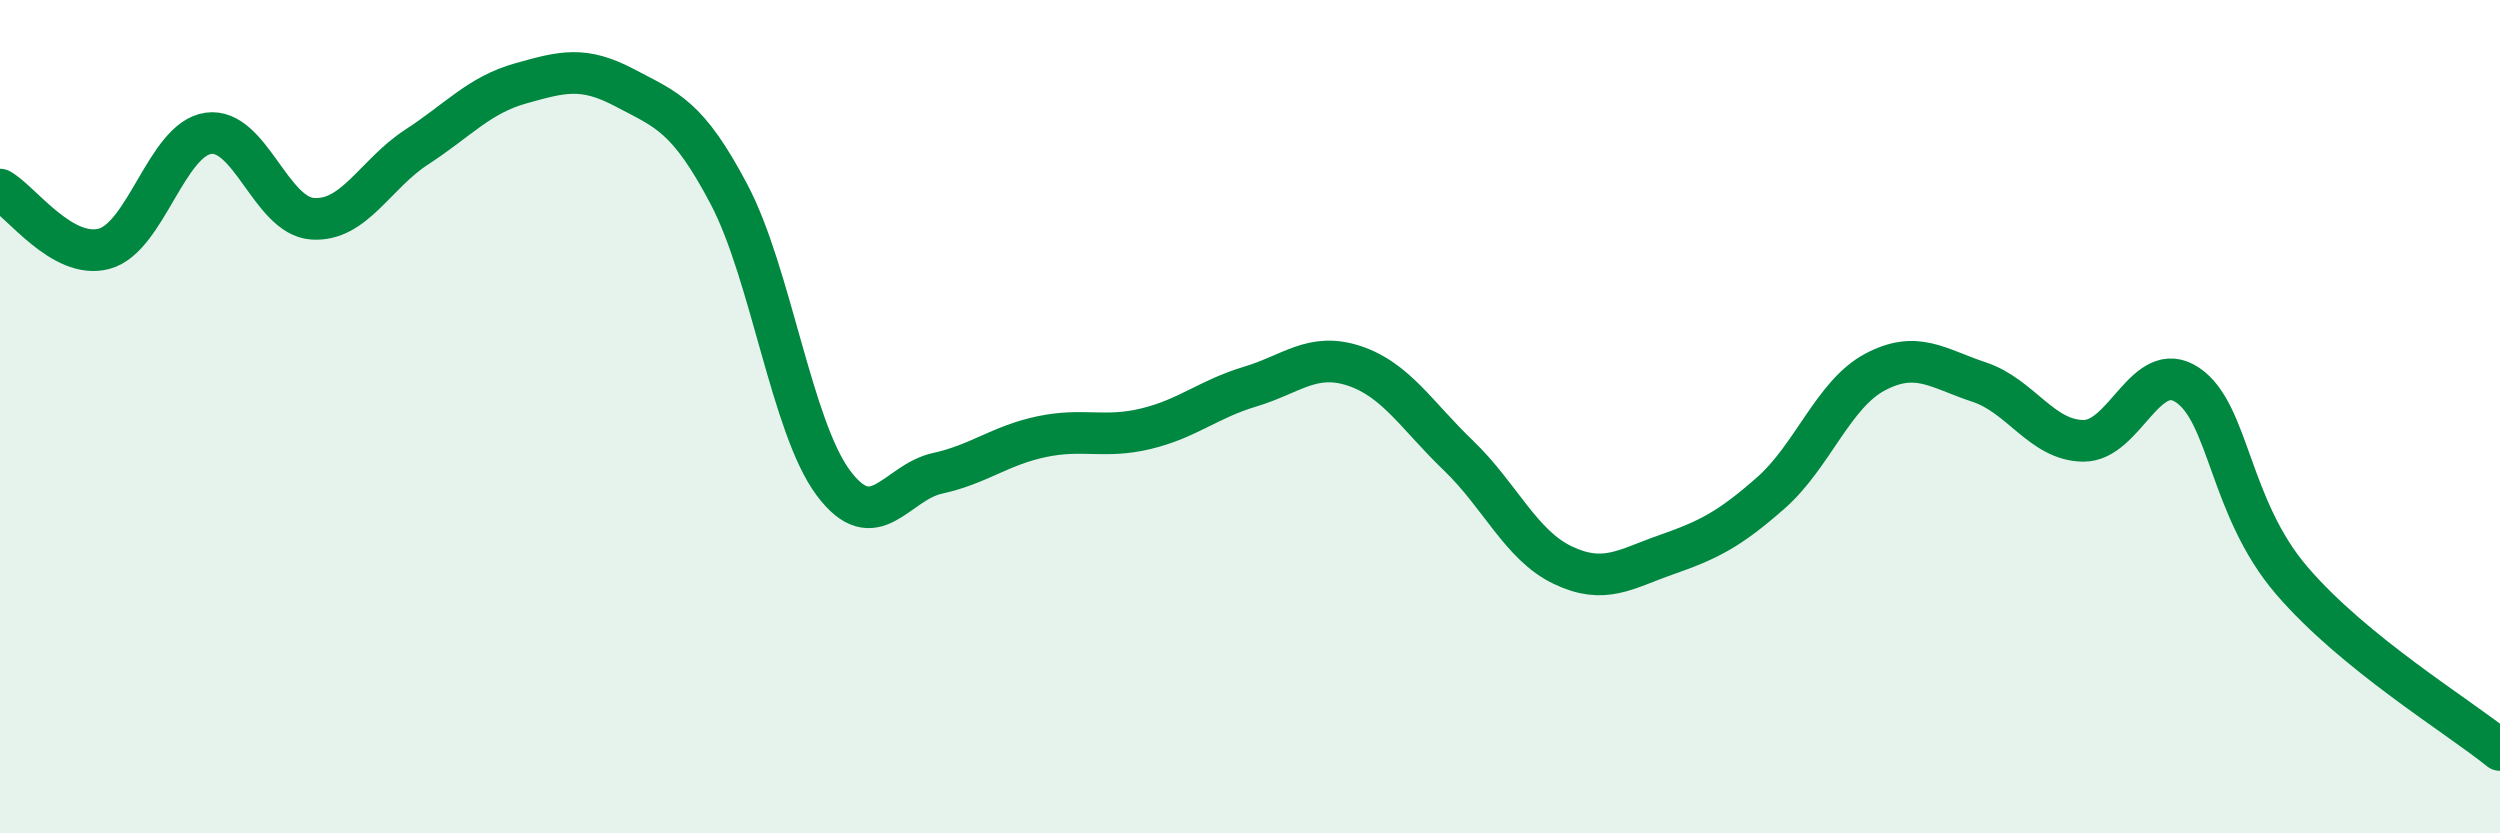
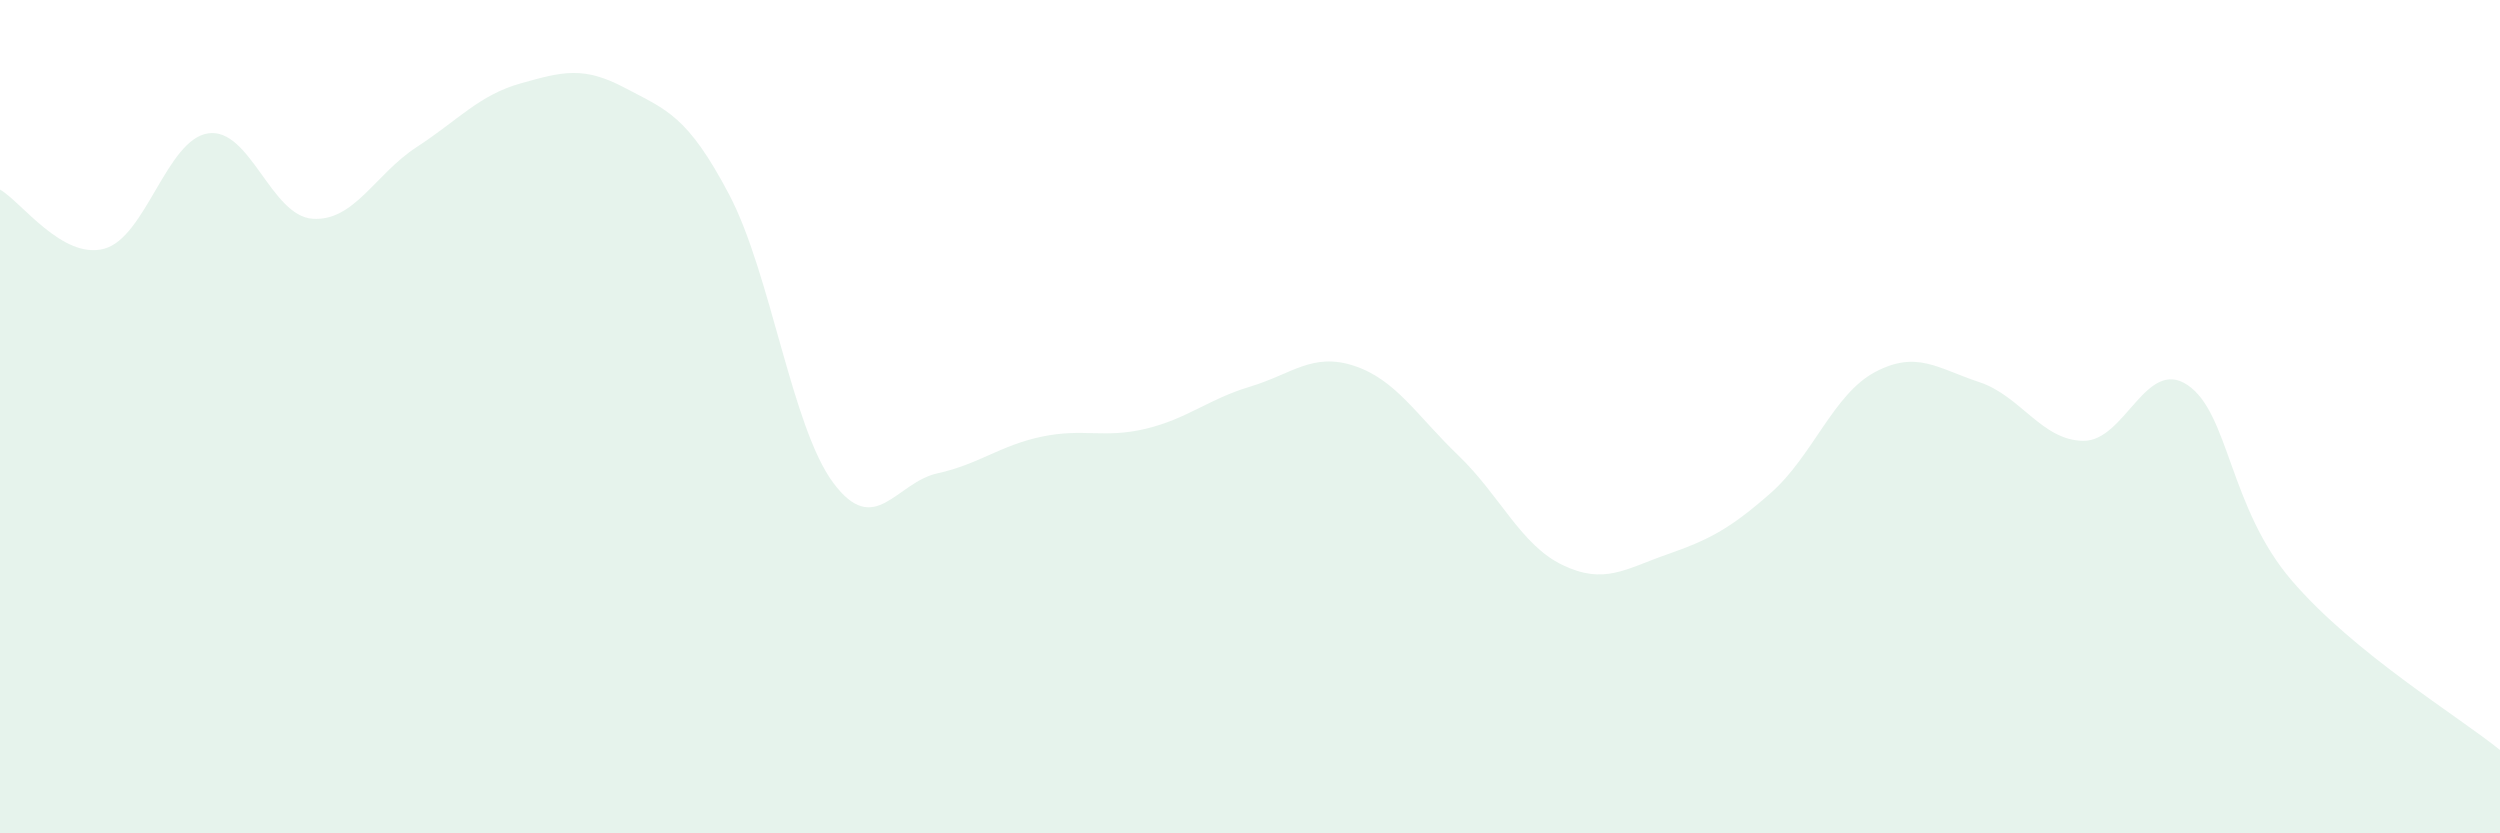
<svg xmlns="http://www.w3.org/2000/svg" width="60" height="20" viewBox="0 0 60 20">
  <path d="M 0,4.55 C 0.5,4.83 1.5,6.24 2.5,5.97 C 3.5,5.7 4,3.34 5,3.2 C 6,3.06 6.5,5.18 7.5,5.25 C 8.5,5.32 9,4.18 10,3.53 C 11,2.88 11.5,2.28 12.5,2 C 13.5,1.72 14,1.58 15,2.11 C 16,2.64 16.5,2.77 17.5,4.67 C 18.5,6.57 19,10.25 20,11.59 C 21,12.93 21.5,11.58 22.5,11.36 C 23.5,11.14 24,10.69 25,10.48 C 26,10.27 26.5,10.53 27.5,10.29 C 28.5,10.05 29,9.58 30,9.28 C 31,8.98 31.5,8.45 32.5,8.78 C 33.5,9.11 34,9.97 35,10.93 C 36,11.89 36.5,13.08 37.5,13.56 C 38.5,14.04 39,13.66 40,13.31 C 41,12.96 41.5,12.71 42.5,11.83 C 43.5,10.95 44,9.46 45,8.93 C 46,8.4 46.5,8.84 47.5,9.17 C 48.5,9.5 49,10.57 50,10.58 C 51,10.59 51.5,8.57 52.5,9.24 C 53.5,9.91 53.5,12.18 55,13.93 C 56.5,15.68 59,17.19 60,18L60 20L0 20Z" fill="#008740" opacity="0.1" stroke-linecap="round" stroke-linejoin="round" />
-   <path d="M 0,4.55 C 0.5,4.83 1.5,6.24 2.5,5.97 C 3.5,5.7 4,3.34 5,3.2 C 6,3.06 6.5,5.18 7.5,5.25 C 8.5,5.32 9,4.18 10,3.53 C 11,2.88 11.5,2.28 12.5,2 C 13.5,1.72 14,1.58 15,2.11 C 16,2.64 16.5,2.77 17.5,4.67 C 18.5,6.57 19,10.25 20,11.59 C 21,12.93 21.5,11.58 22.5,11.36 C 23.5,11.14 24,10.69 25,10.48 C 26,10.27 26.5,10.53 27.5,10.29 C 28.5,10.05 29,9.58 30,9.28 C 31,8.98 31.5,8.45 32.5,8.78 C 33.5,9.11 34,9.97 35,10.93 C 36,11.89 36.5,13.08 37.5,13.56 C 38.5,14.04 39,13.66 40,13.31 C 41,12.96 41.5,12.71 42.5,11.83 C 43.5,10.95 44,9.46 45,8.93 C 46,8.4 46.5,8.84 47.5,9.17 C 48.5,9.5 49,10.57 50,10.58 C 51,10.59 51.5,8.57 52.5,9.24 C 53.5,9.91 53.5,12.18 55,13.93 C 56.5,15.68 59,17.19 60,18" stroke="#008740" stroke-width="1" fill="none" stroke-linecap="round" stroke-linejoin="round" />
</svg>